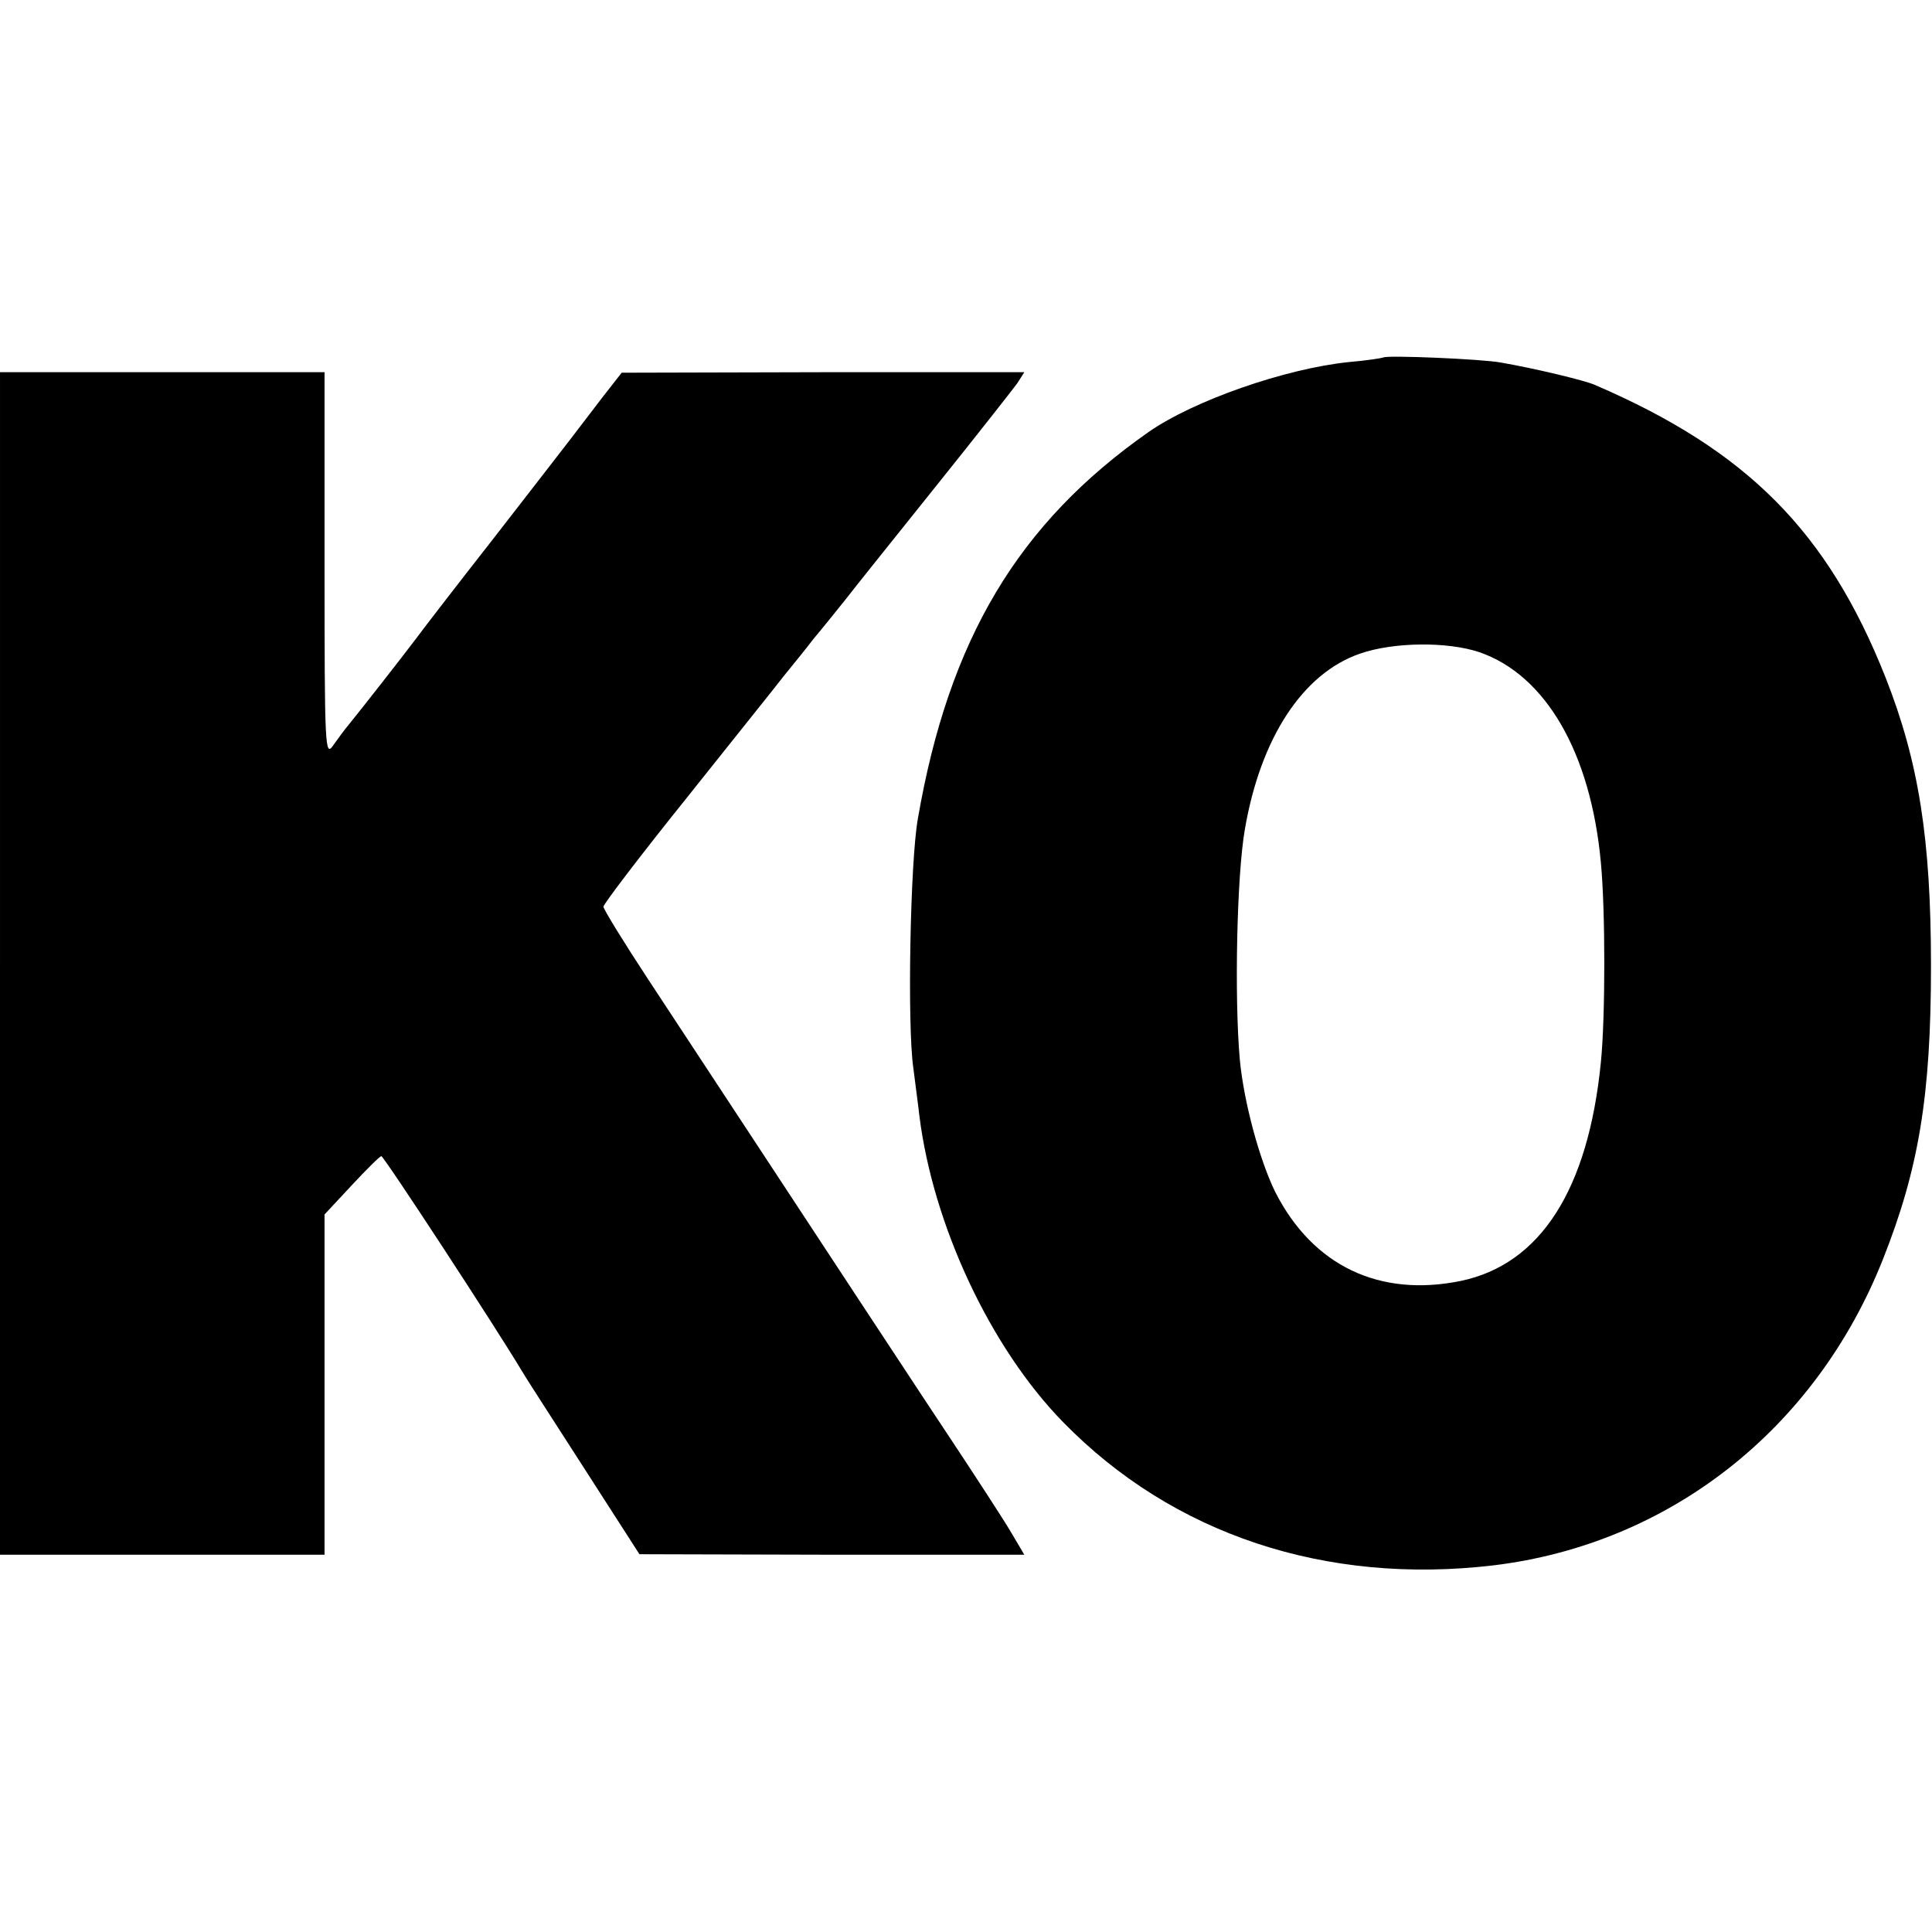
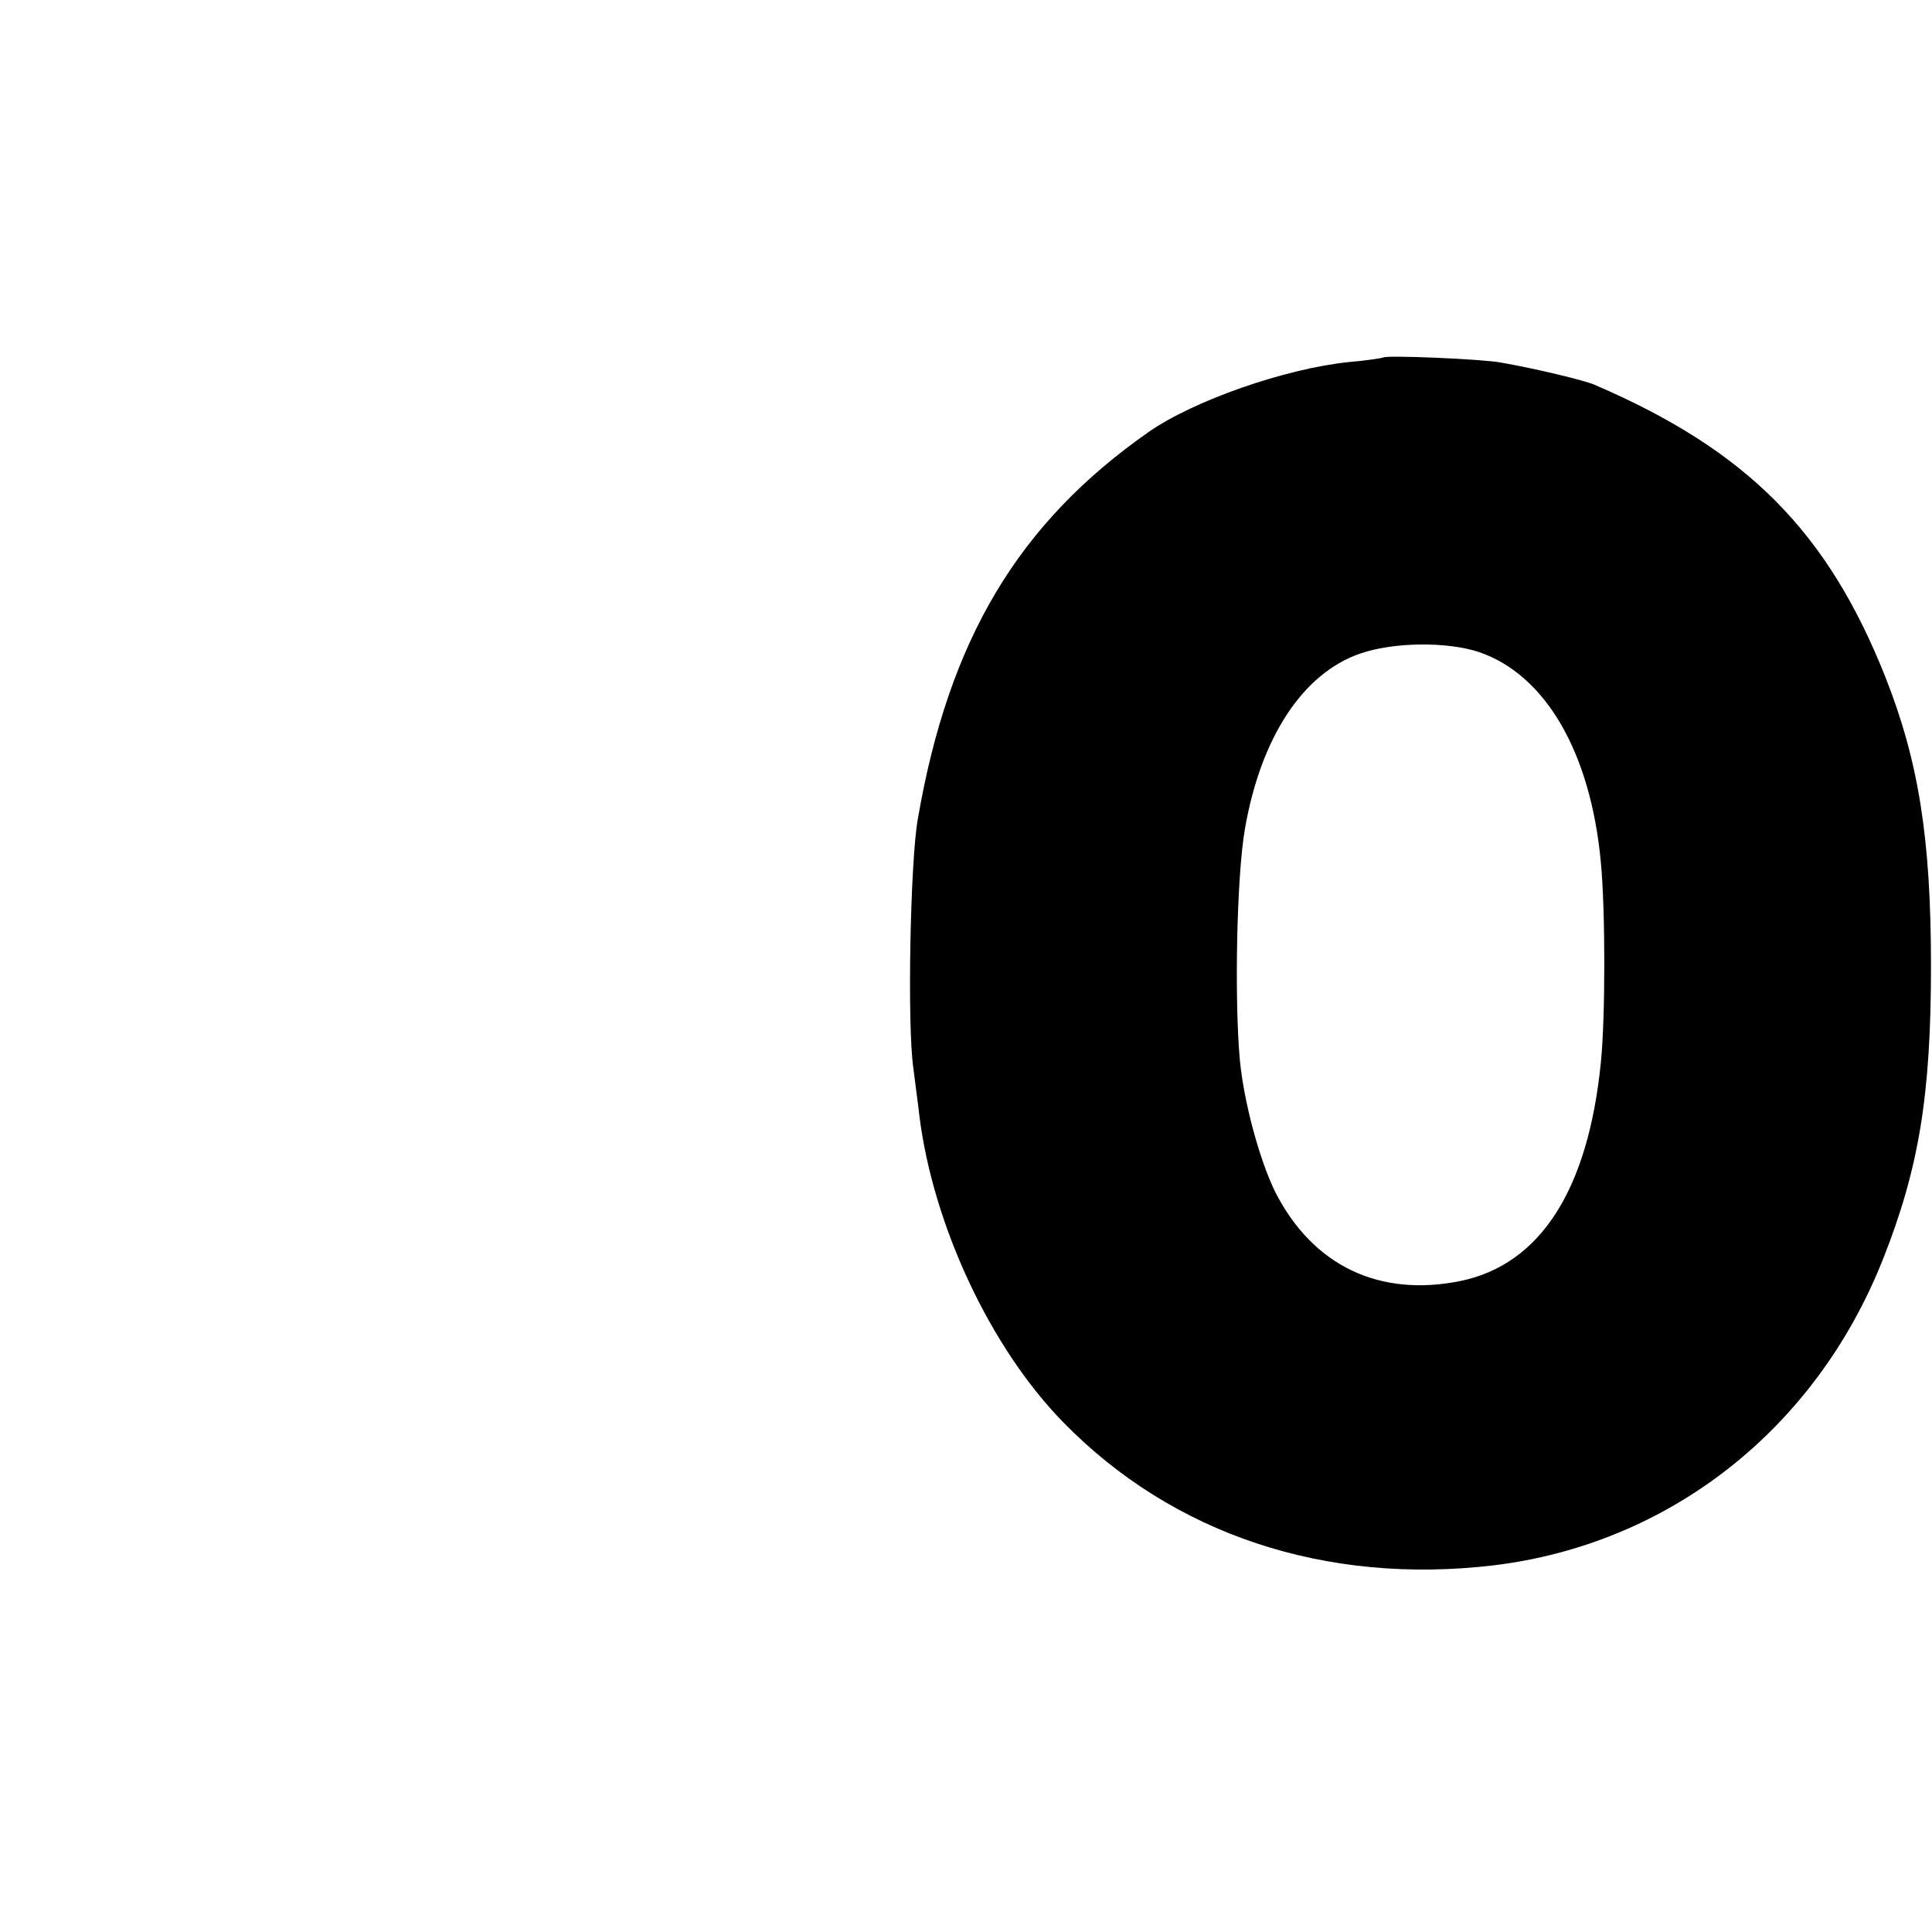
<svg xmlns="http://www.w3.org/2000/svg" version="1.0" width="381pt" height="381pt" viewBox="0 0 381 381" preserveAspectRatio="xMidYMid meet">
  <g transform="translate(0,381) scale(0.1,-0.1)" fill="#000000" stroke="none">
    <path d="M2728 3105 c-2 -1 -32 -6 -68 -9 -126 -13 -306 -76 -395 -138 -257 -180 -394 -409 -455 -763 -15 -84 -21 -406 -9 -490 4 -33 10 -76 12 -95 27 -216 140 -458 284 -605 216 -221 517 -321 848 -282 347 42 635 268 768 603 71 179 95 323 95 579 0 250 -24 403 -90 570 -114 287 -273 447 -573 576 -20 9 -121 33 -185 44 -36 7 -227 15 -232 10z m189 -581 c131 -45 220 -198 240 -415 9 -95 9 -304 0 -394 -25 -251 -119 -398 -276 -431 -161 -33 -292 30 -366 175 -31 63 -62 177 -70 261 -11 123 -6 364 10 455 31 180 114 307 227 346 66 23 172 24 235 3z" />
-     <path d="M0 1910 l0 -1166 320 0 320 0 0 335 0 336 54 58 c29 31 55 57 58 57 5 0 226 -338 278 -425 8 -14 64 -100 123 -192 l108 -168 380 -1 379 0 -26 44 c-14 24 -70 110 -123 190 -54 81 -137 208 -186 282 -120 183 -300 456 -407 619 -48 73 -88 138 -88 143 0 5 73 101 163 213 89 112 176 220 192 241 17 21 44 54 60 75 17 20 44 54 61 75 17 22 97 122 178 223 81 101 154 194 162 205 l14 22 -397 0 -397 -1 -36 -46 c-19 -25 -48 -63 -65 -85 -16 -21 -86 -111 -155 -200 -69 -88 -136 -175 -150 -194 -24 -32 -107 -138 -133 -170 -7 -8 -20 -26 -30 -40 -16 -23 -17 -7 -17 356 l0 380 -320 0 -320 0 0 -1166z" />
  </g>
</svg>